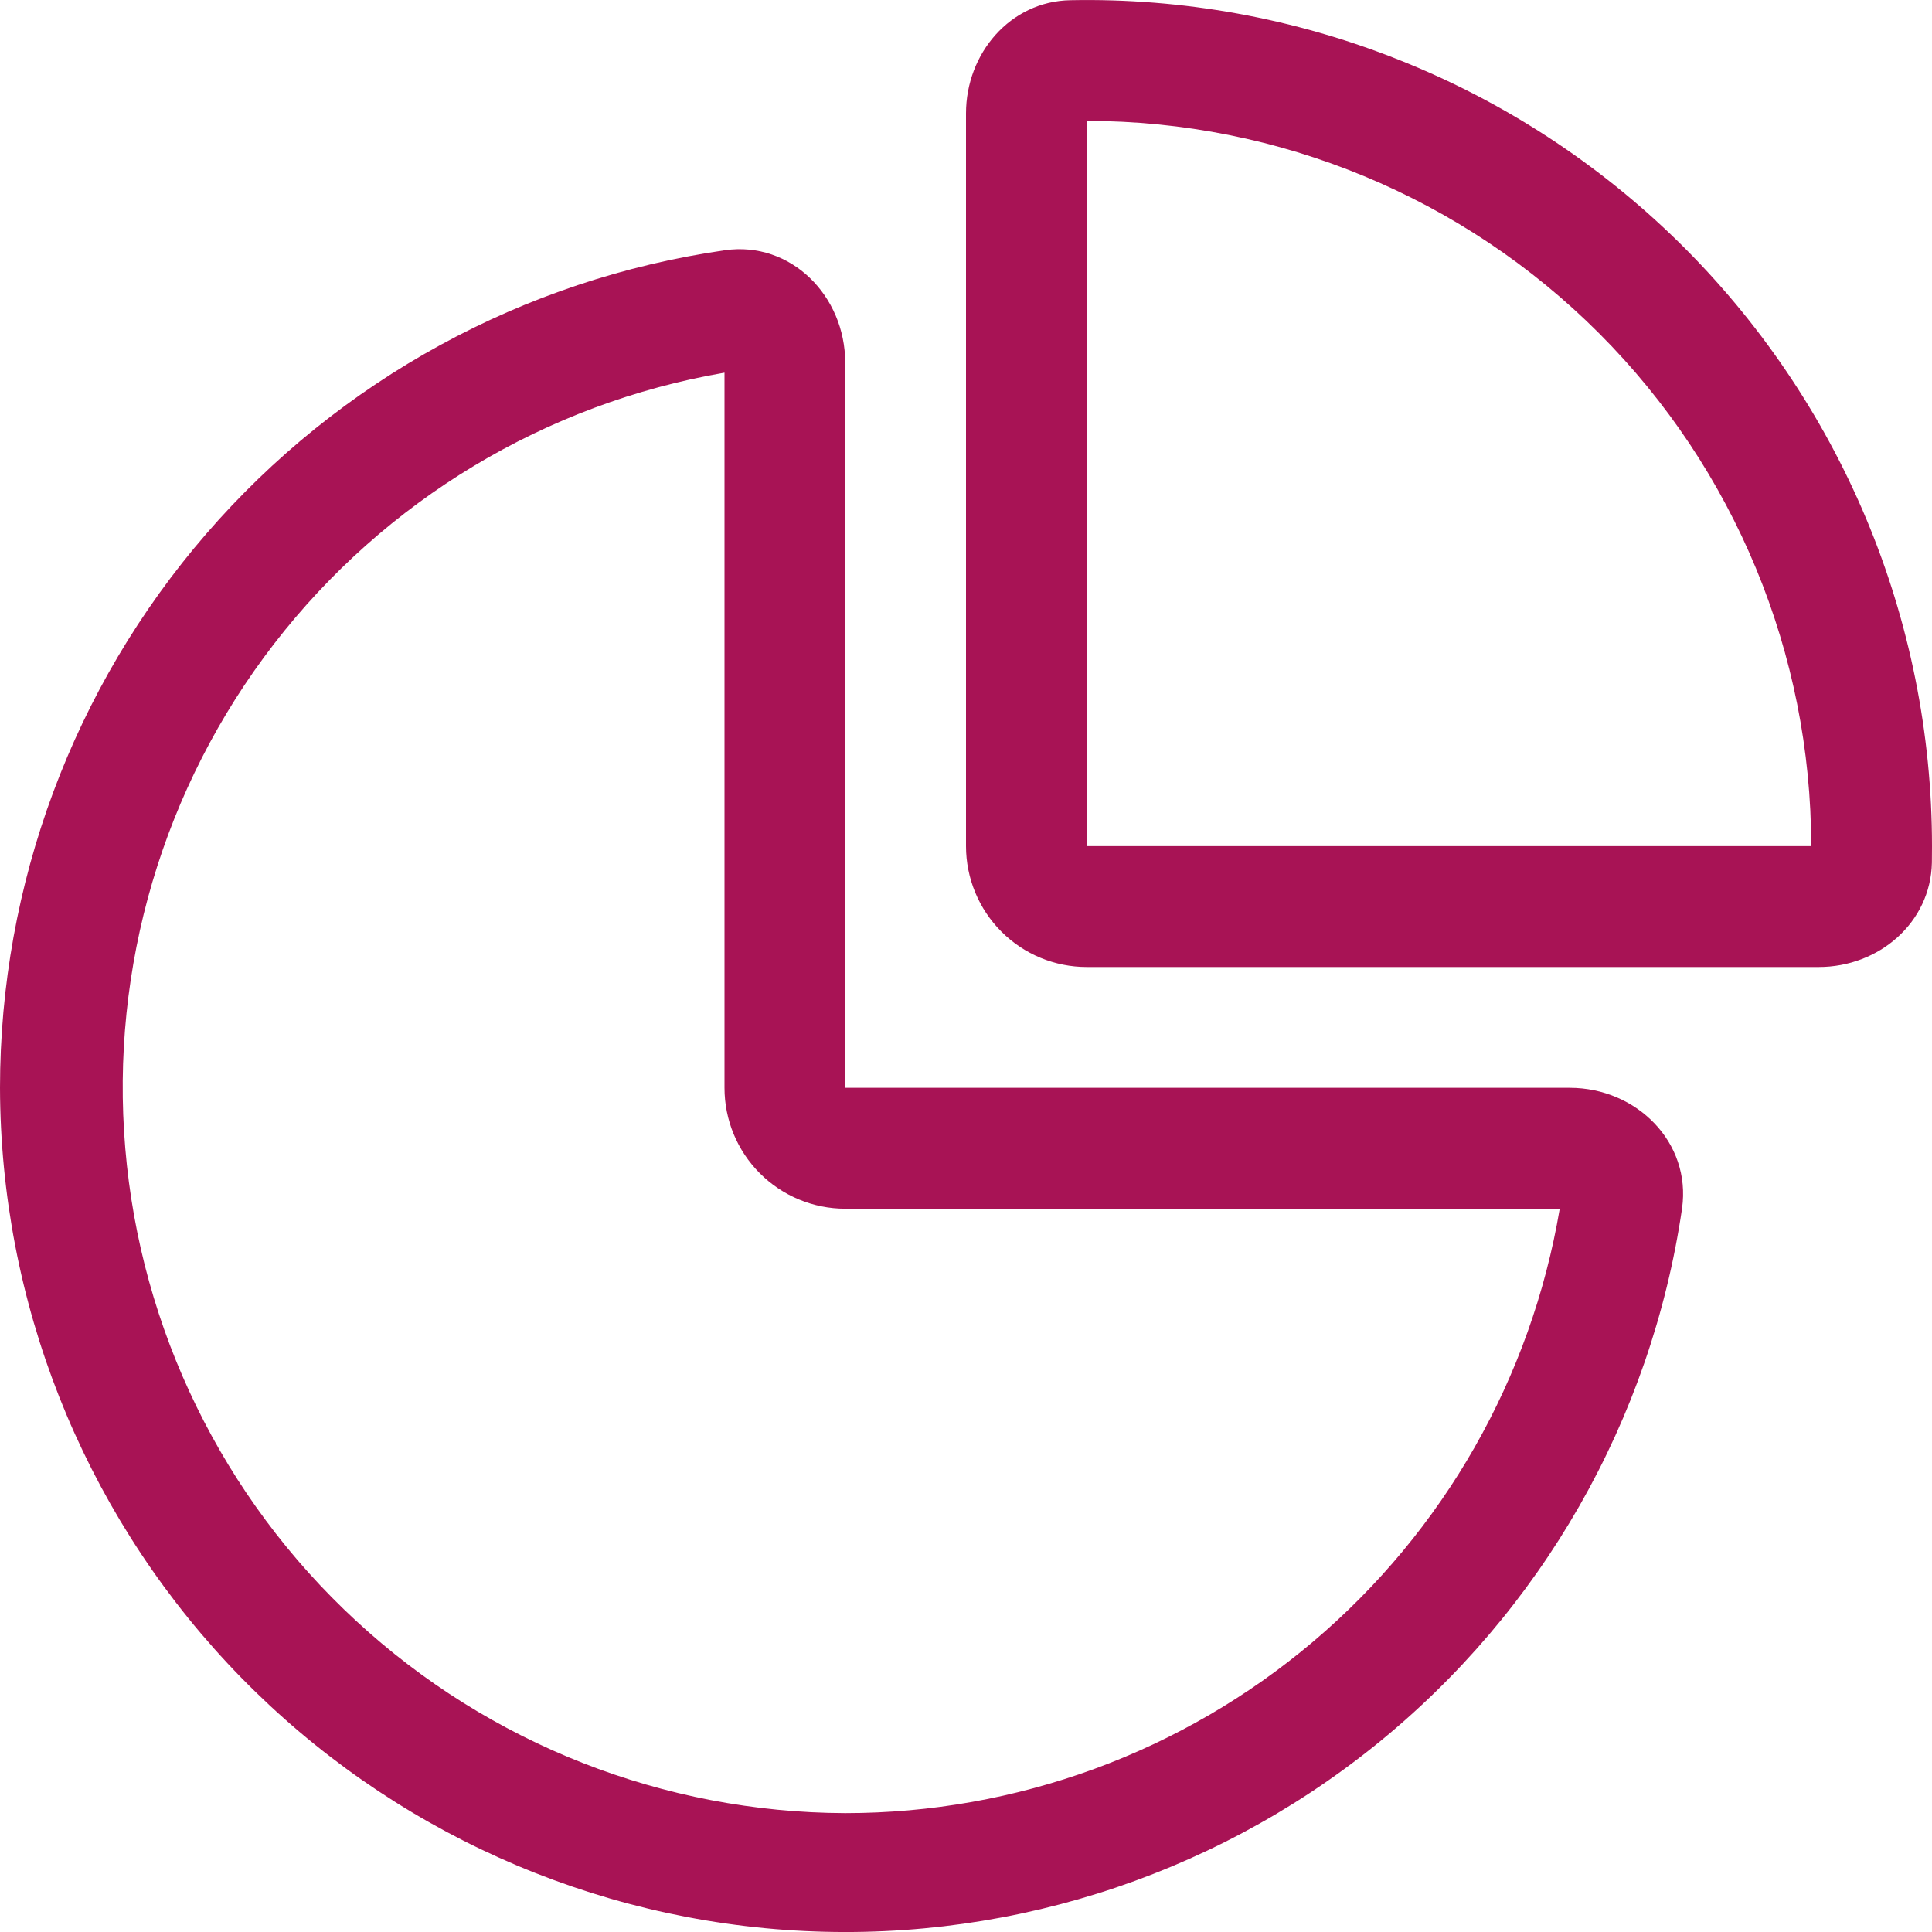
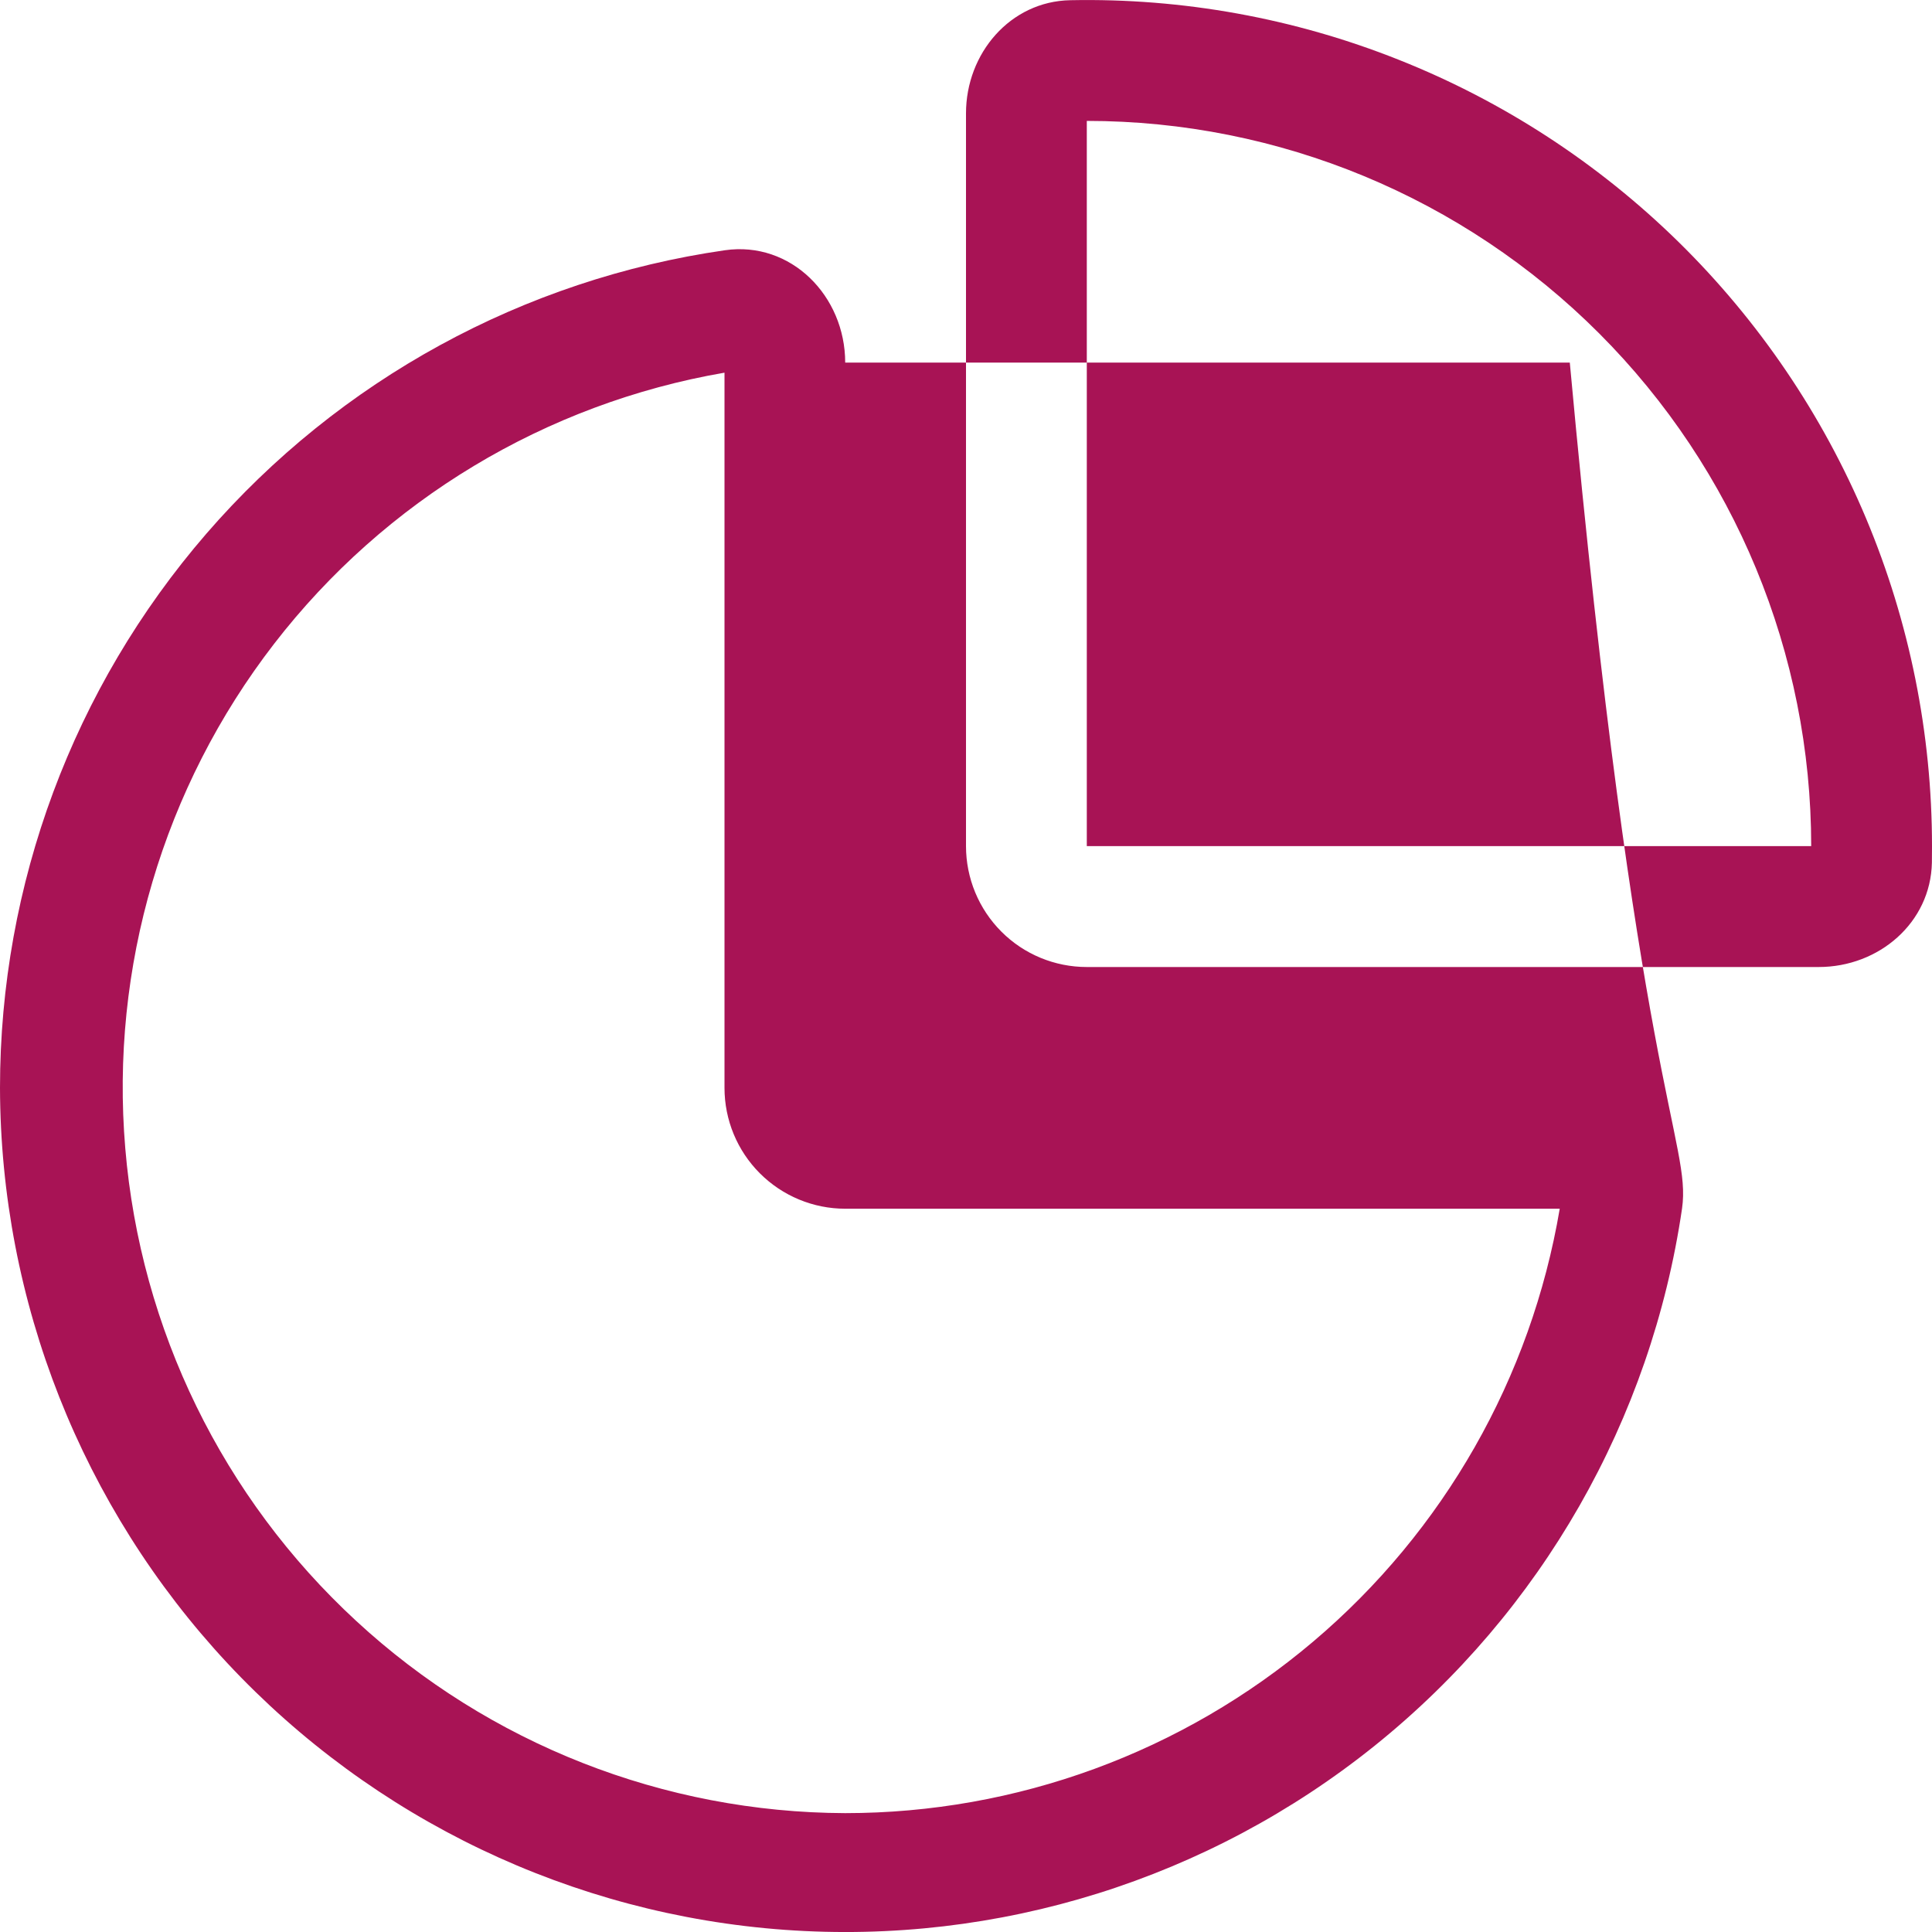
<svg xmlns="http://www.w3.org/2000/svg" width="19" height="19" viewBox="0 0 19 19" fill="none">
-   <path d="M8.312 11.887C7.998 11.887 7.696 11.762 7.473 11.539C7.25 11.316 7.125 11.014 7.125 10.698V3.665C5.367 3.968 3.787 4.919 2.696 6.331C1.605 7.743 1.082 9.514 1.232 11.293C1.381 13.072 2.191 14.73 3.502 15.94C4.812 17.151 6.529 17.825 8.312 17.831C9.996 17.831 11.626 17.234 12.912 16.146C14.199 15.058 15.058 13.549 15.339 11.887H8.312ZM7.129 2.461C7.778 2.368 8.312 2.91 8.312 3.566V10.698H15.438C16.093 10.698 16.634 11.233 16.542 11.884C16.238 13.962 15.159 15.849 13.523 17.165C11.887 18.481 9.815 19.129 7.721 18.979C5.628 18.829 3.669 17.892 2.236 16.356C0.804 14.82 0.005 12.799 1.5806e-07 10.698C-0 8.697 0.72 6.762 2.029 5.249C3.339 3.736 5.149 2.746 7.129 2.461ZM10.688 8.321V1.189C12.577 1.189 14.389 1.94 15.726 3.278C17.062 4.615 17.812 6.43 17.812 8.321H10.688ZM17.886 9.51C18.477 9.51 18.987 9.075 18.999 8.483L19 8.321C19 7.215 18.78 6.12 18.352 5.099C17.924 4.079 17.297 3.155 16.508 2.38C15.719 1.606 14.784 0.996 13.756 0.588C12.729 0.179 11.631 -0.02 10.526 0.002C9.935 0.013 9.5 0.525 9.5 1.115V8.321C9.5 8.636 9.625 8.939 9.848 9.162C10.07 9.385 10.373 9.51 10.688 9.51H17.886Z" fill="#A81355" />
+   <path d="M8.312 11.887C7.998 11.887 7.696 11.762 7.473 11.539C7.25 11.316 7.125 11.014 7.125 10.698V3.665C5.367 3.968 3.787 4.919 2.696 6.331C1.605 7.743 1.082 9.514 1.232 11.293C1.381 13.072 2.191 14.73 3.502 15.94C4.812 17.151 6.529 17.825 8.312 17.831C9.996 17.831 11.626 17.234 12.912 16.146C14.199 15.058 15.058 13.549 15.339 11.887H8.312ZM7.129 2.461C7.778 2.368 8.312 2.91 8.312 3.566H15.438C16.093 10.698 16.634 11.233 16.542 11.884C16.238 13.962 15.159 15.849 13.523 17.165C11.887 18.481 9.815 19.129 7.721 18.979C5.628 18.829 3.669 17.892 2.236 16.356C0.804 14.82 0.005 12.799 1.5806e-07 10.698C-0 8.697 0.72 6.762 2.029 5.249C3.339 3.736 5.149 2.746 7.129 2.461ZM10.688 8.321V1.189C12.577 1.189 14.389 1.94 15.726 3.278C17.062 4.615 17.812 6.43 17.812 8.321H10.688ZM17.886 9.51C18.477 9.51 18.987 9.075 18.999 8.483L19 8.321C19 7.215 18.78 6.12 18.352 5.099C17.924 4.079 17.297 3.155 16.508 2.38C15.719 1.606 14.784 0.996 13.756 0.588C12.729 0.179 11.631 -0.02 10.526 0.002C9.935 0.013 9.5 0.525 9.5 1.115V8.321C9.5 8.636 9.625 8.939 9.848 9.162C10.07 9.385 10.373 9.51 10.688 9.51H17.886Z" fill="#A81355" />
</svg>